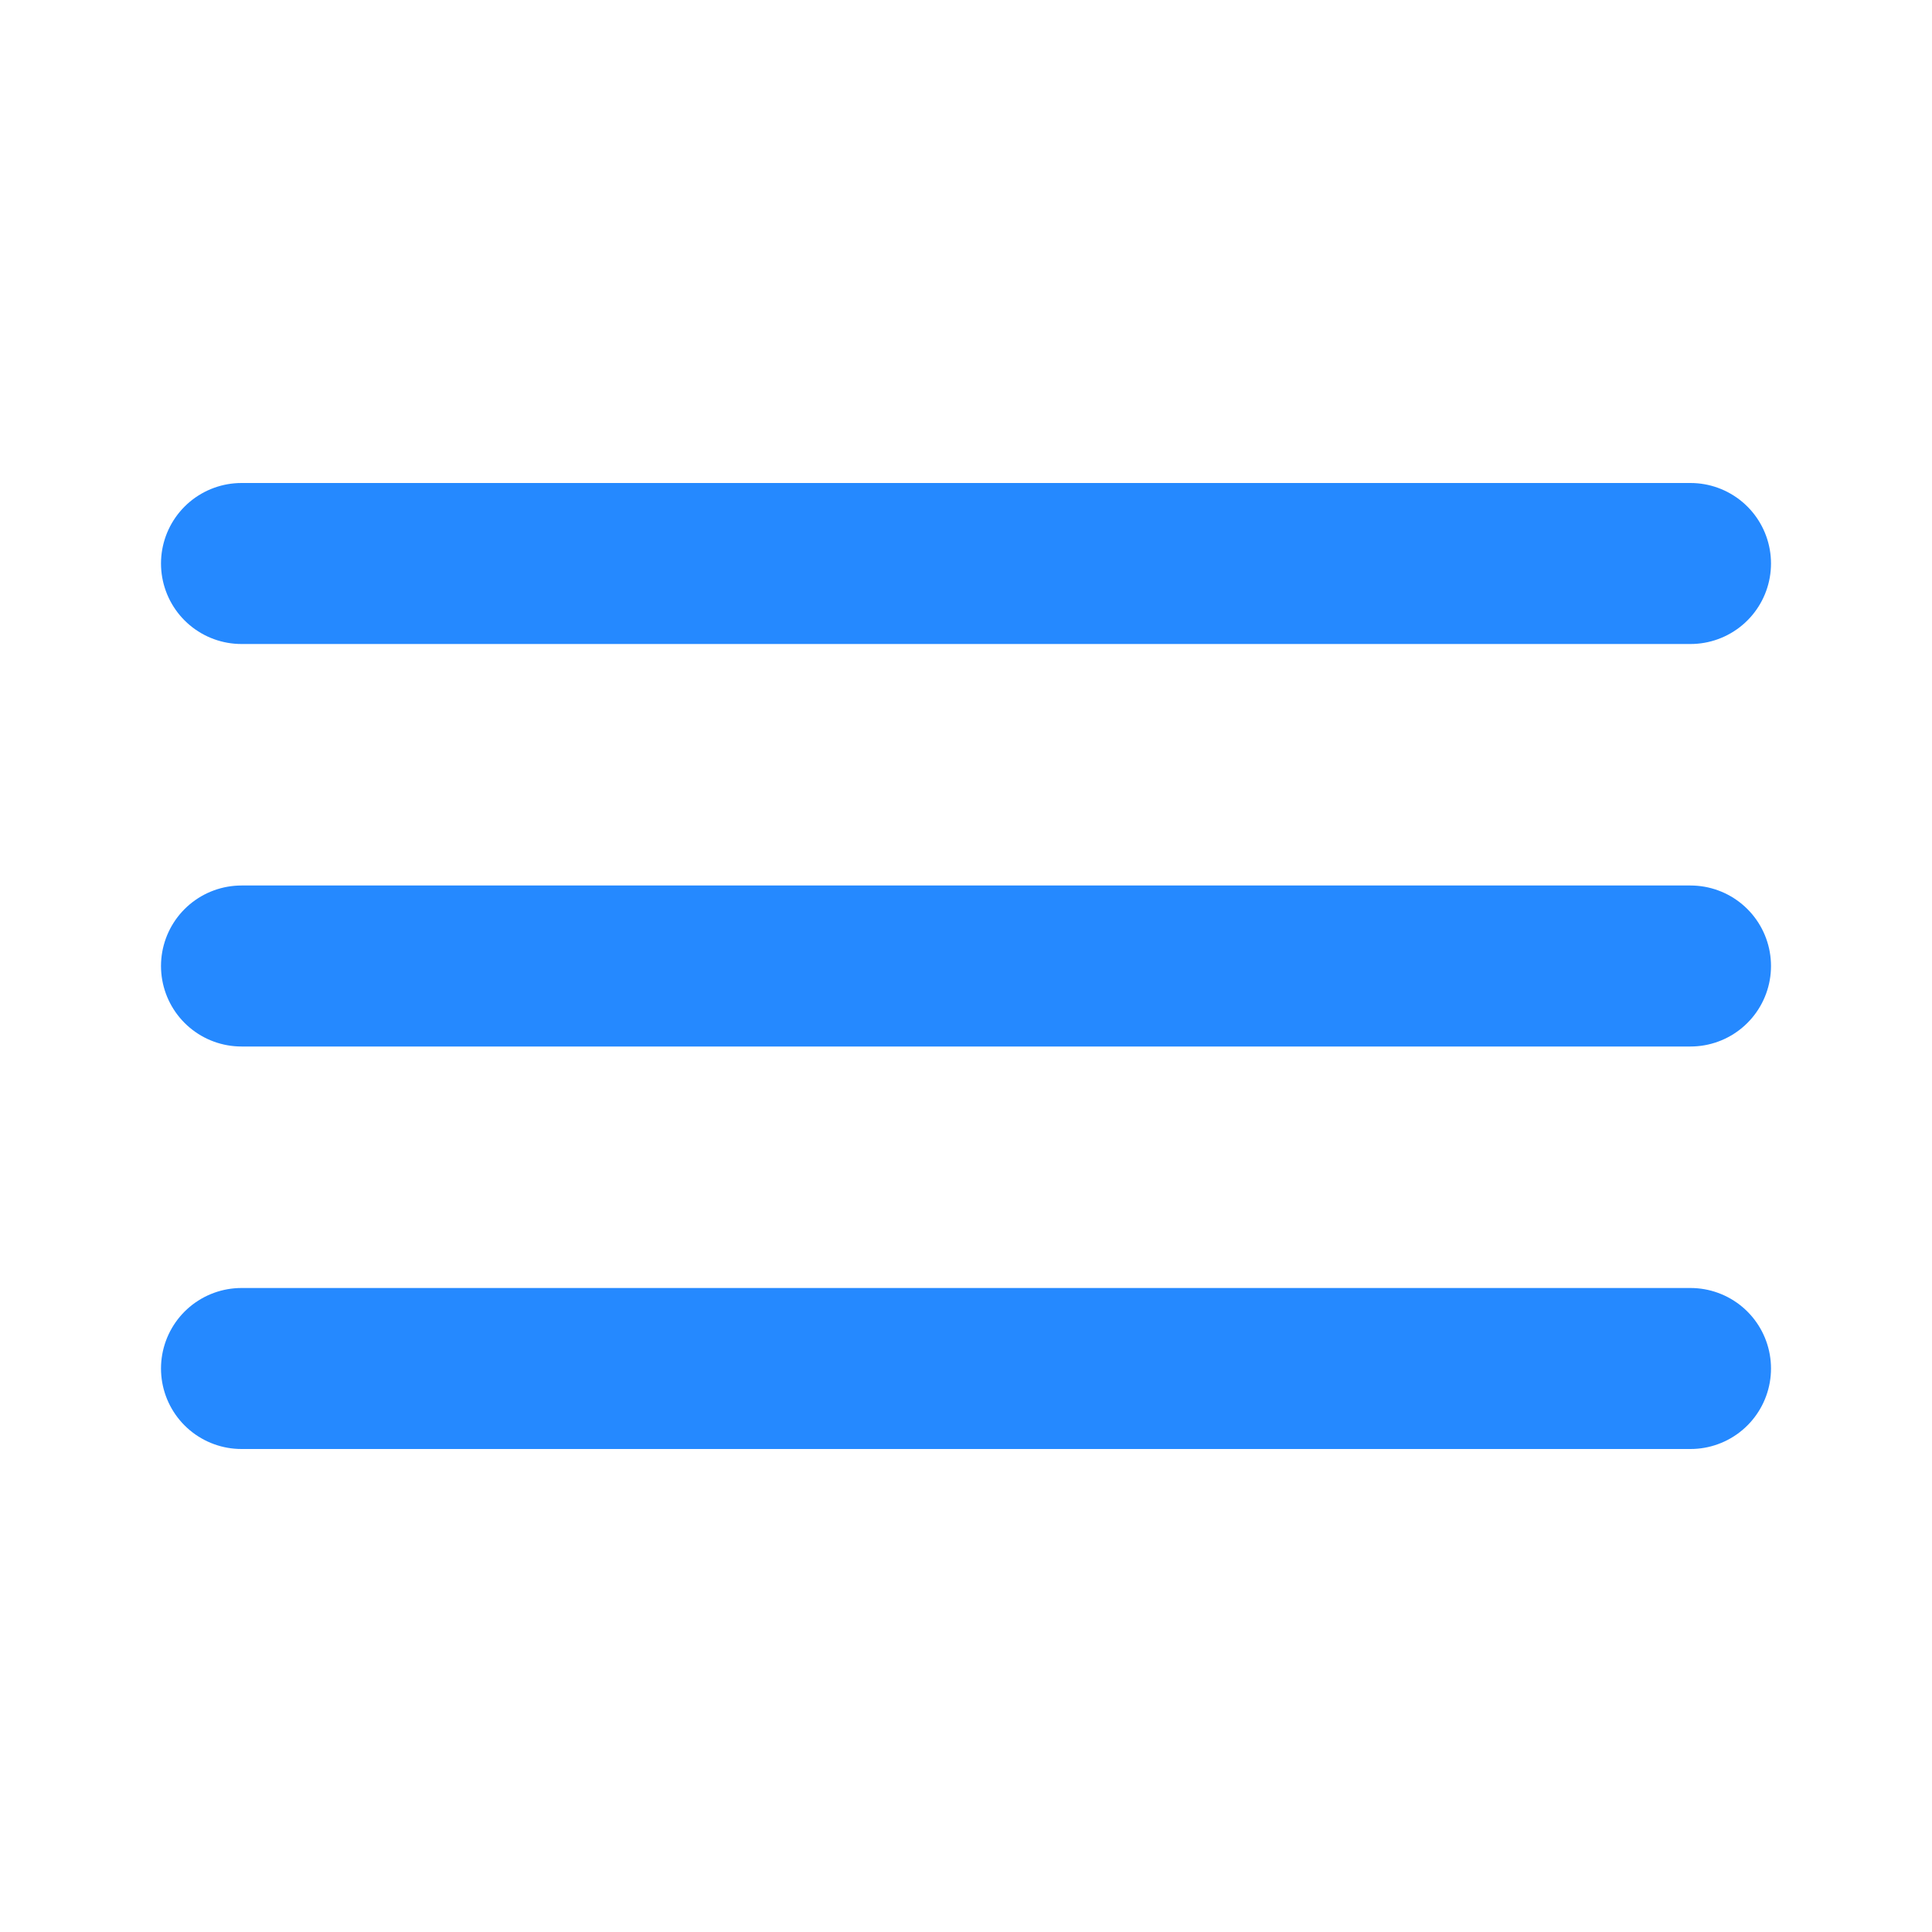
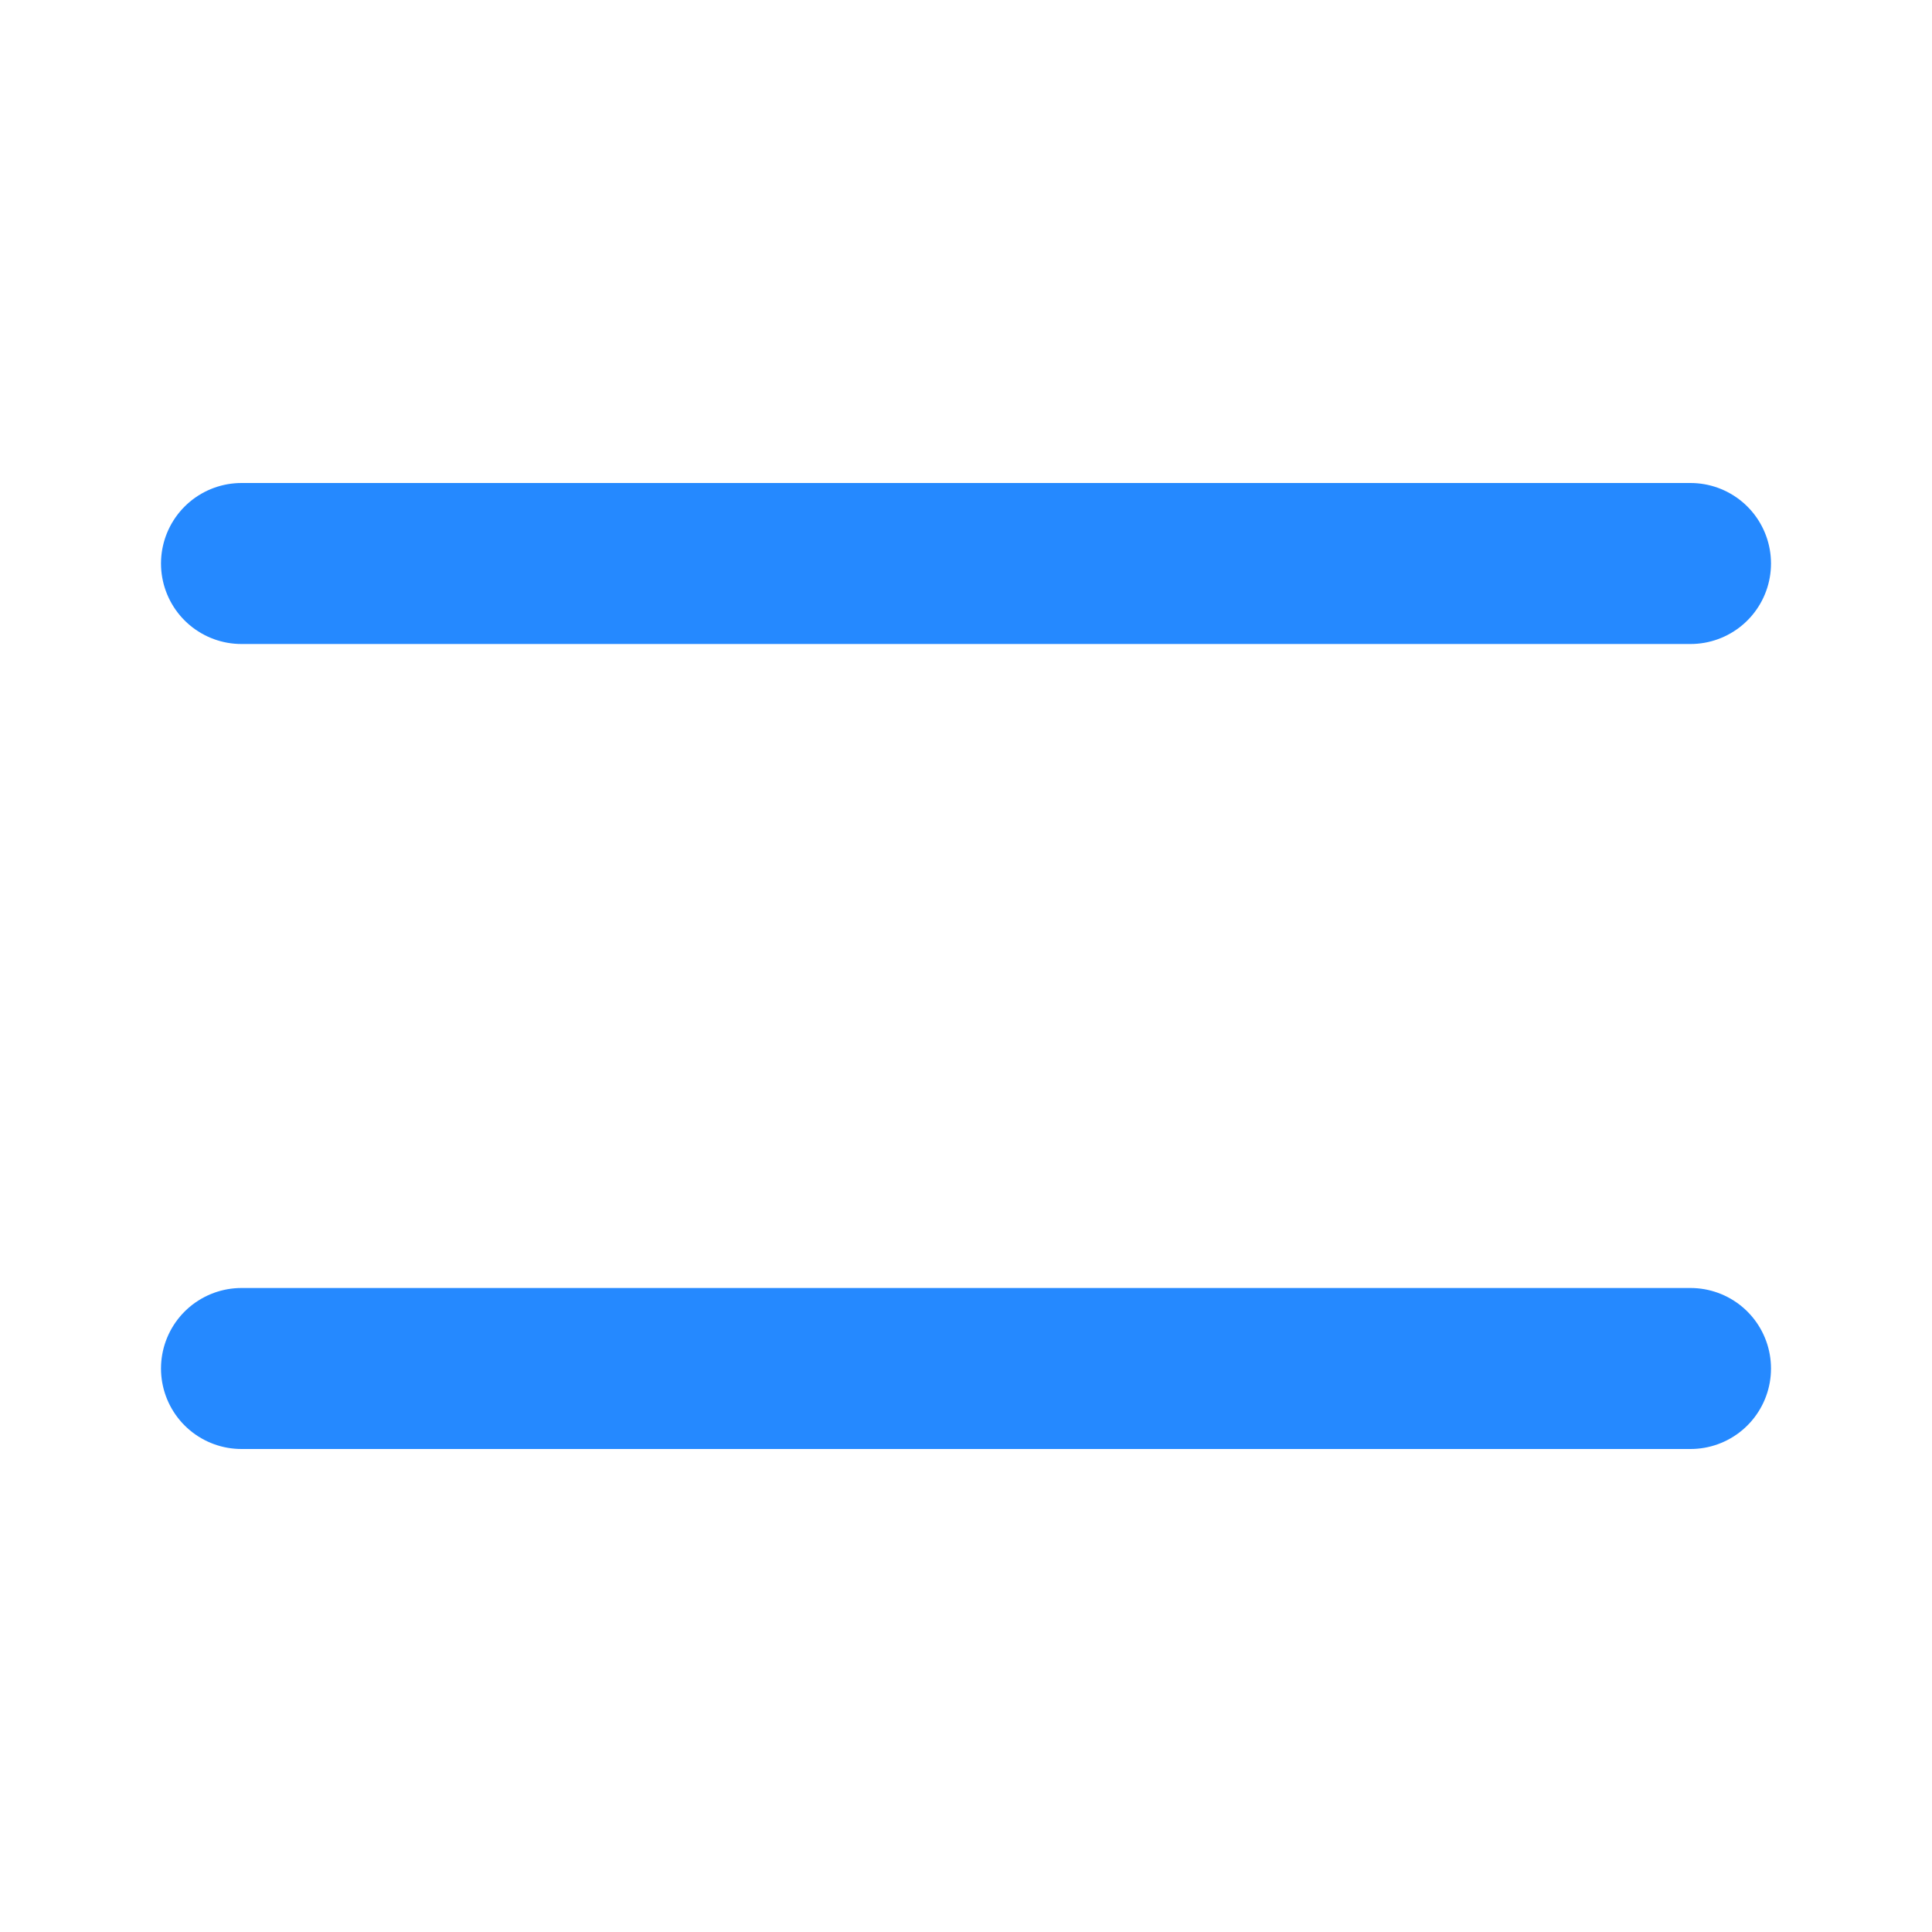
<svg xmlns="http://www.w3.org/2000/svg" width="24" height="24" viewBox="0 0 24 24" fill="none">
  <path d="M3 7H21" stroke="#2589FF" stroke-width="2" stroke-linecap="round" />
-   <path d="M3 12H21" stroke="#2589FF" stroke-width="2" stroke-linecap="round" />
  <path d="M3 17H21" stroke="#2589FF" stroke-width="2" stroke-linecap="round" />
</svg>